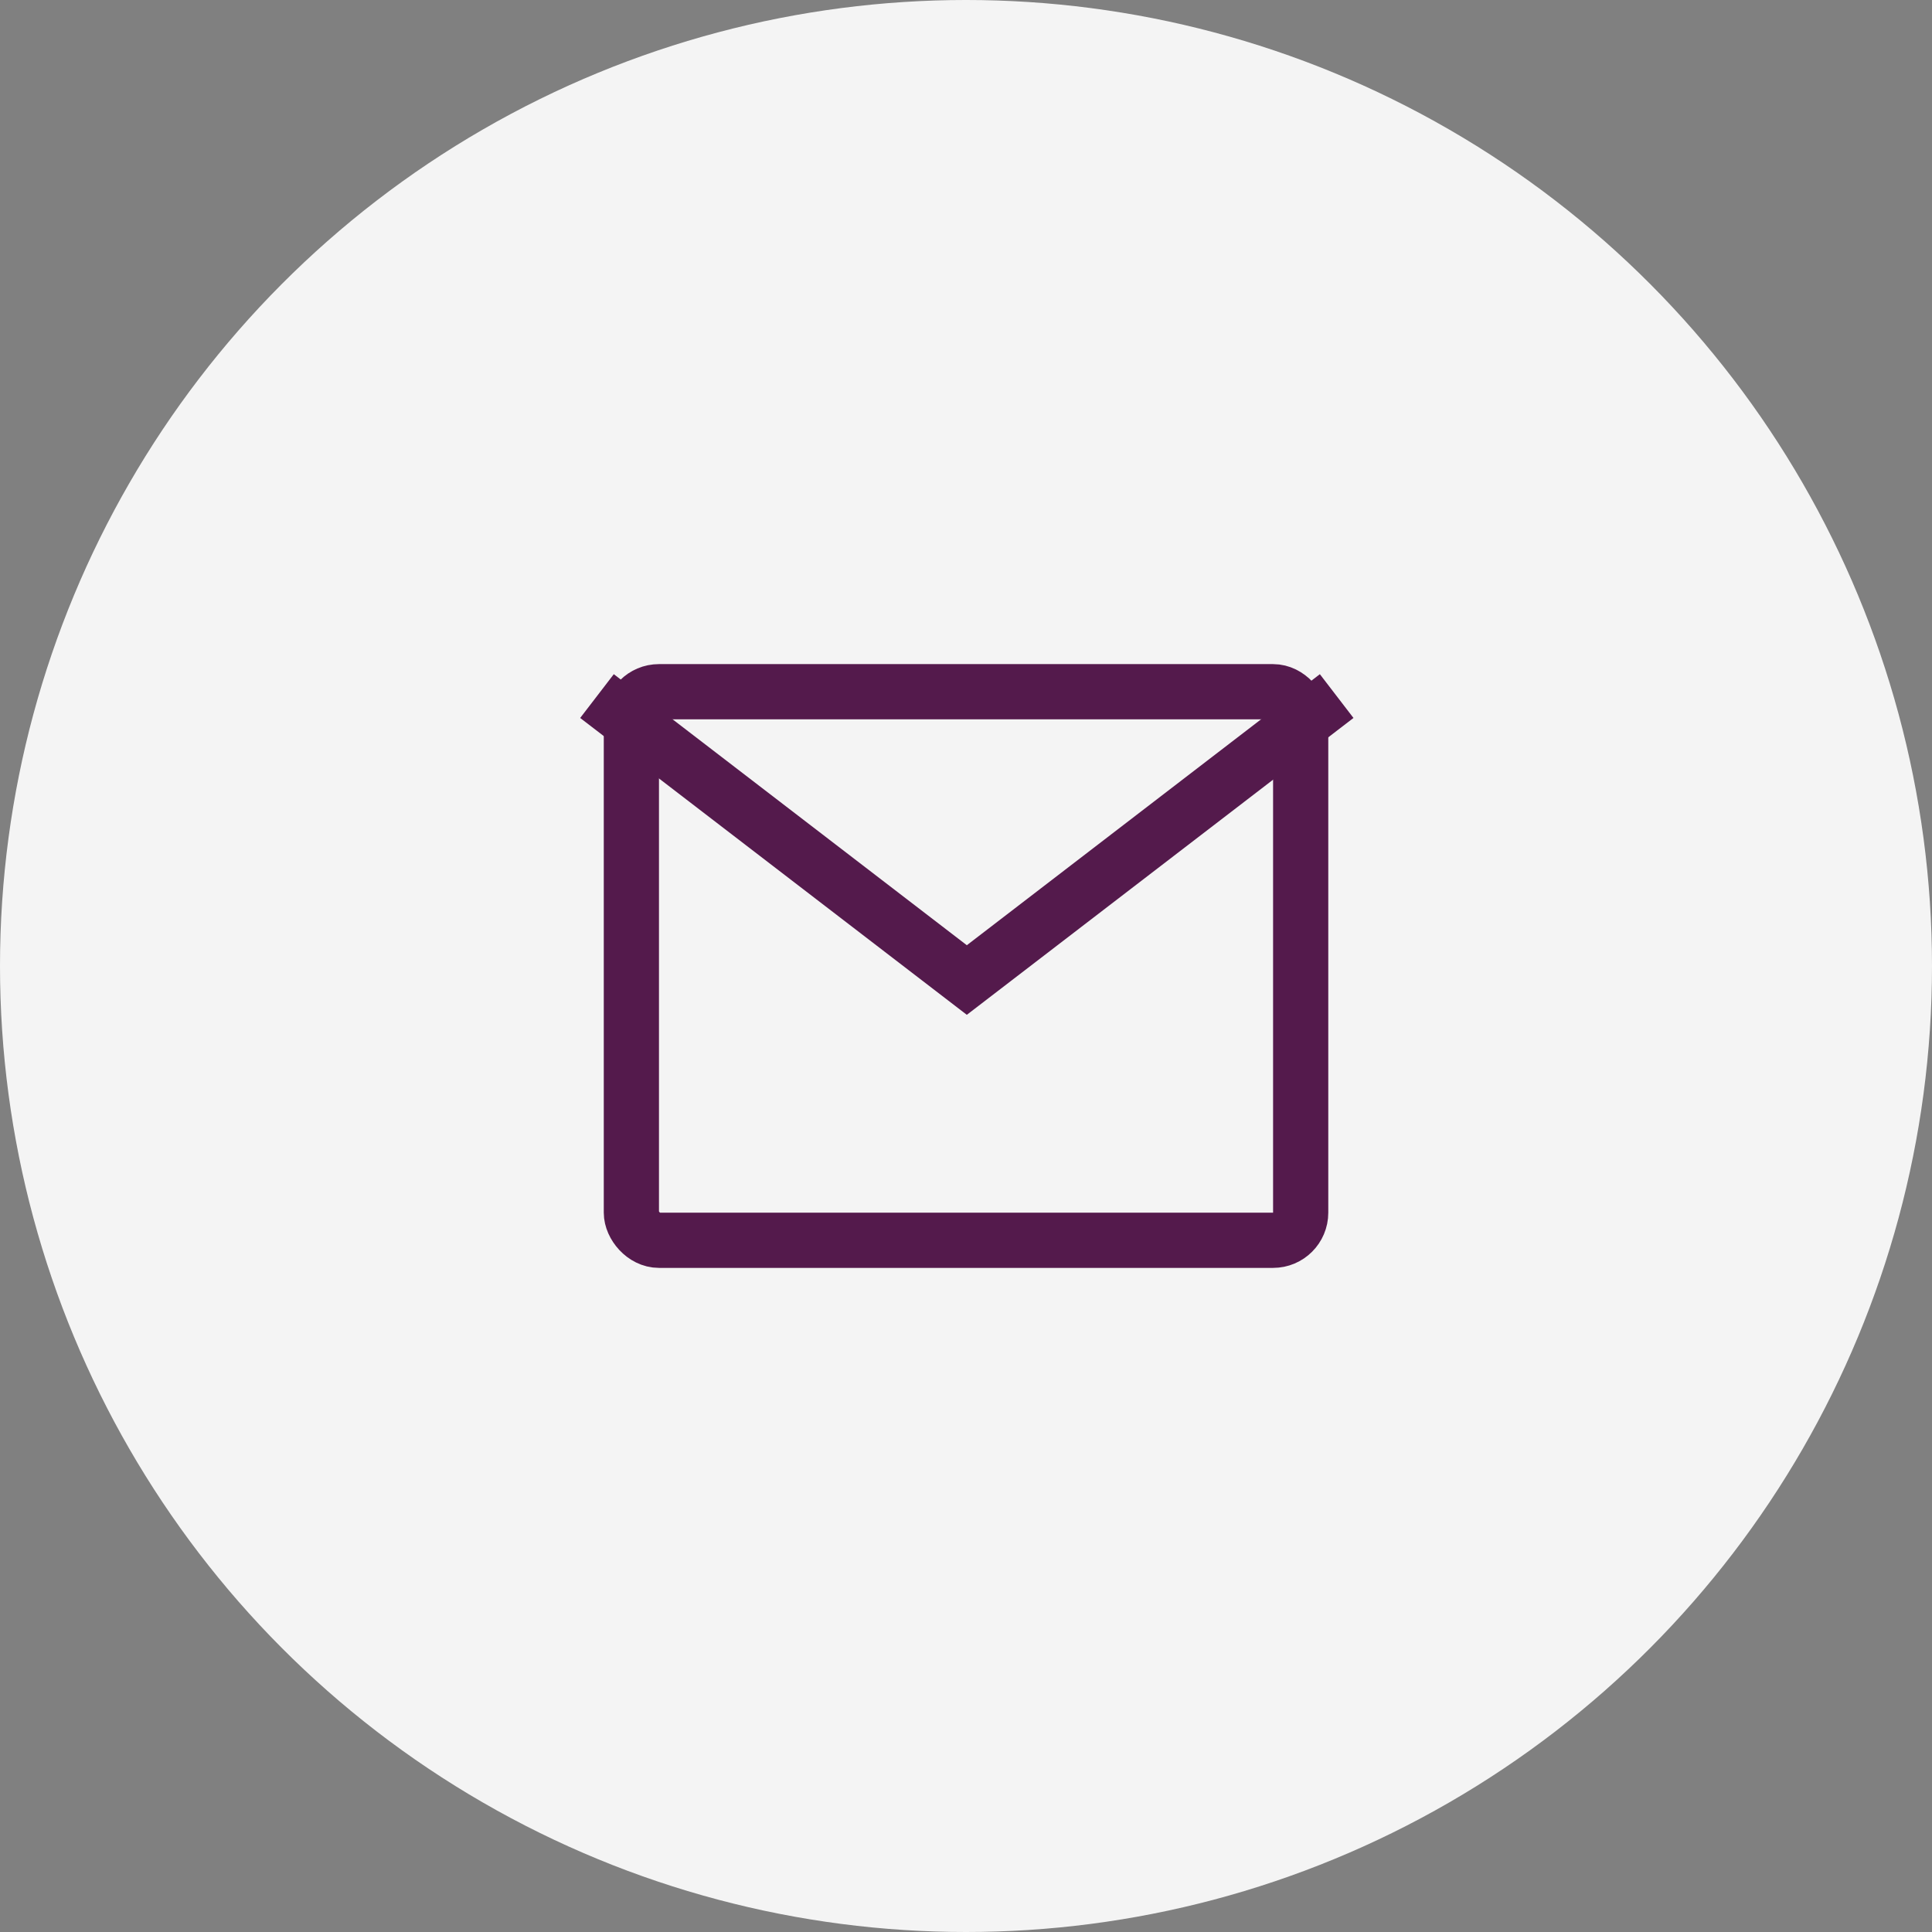
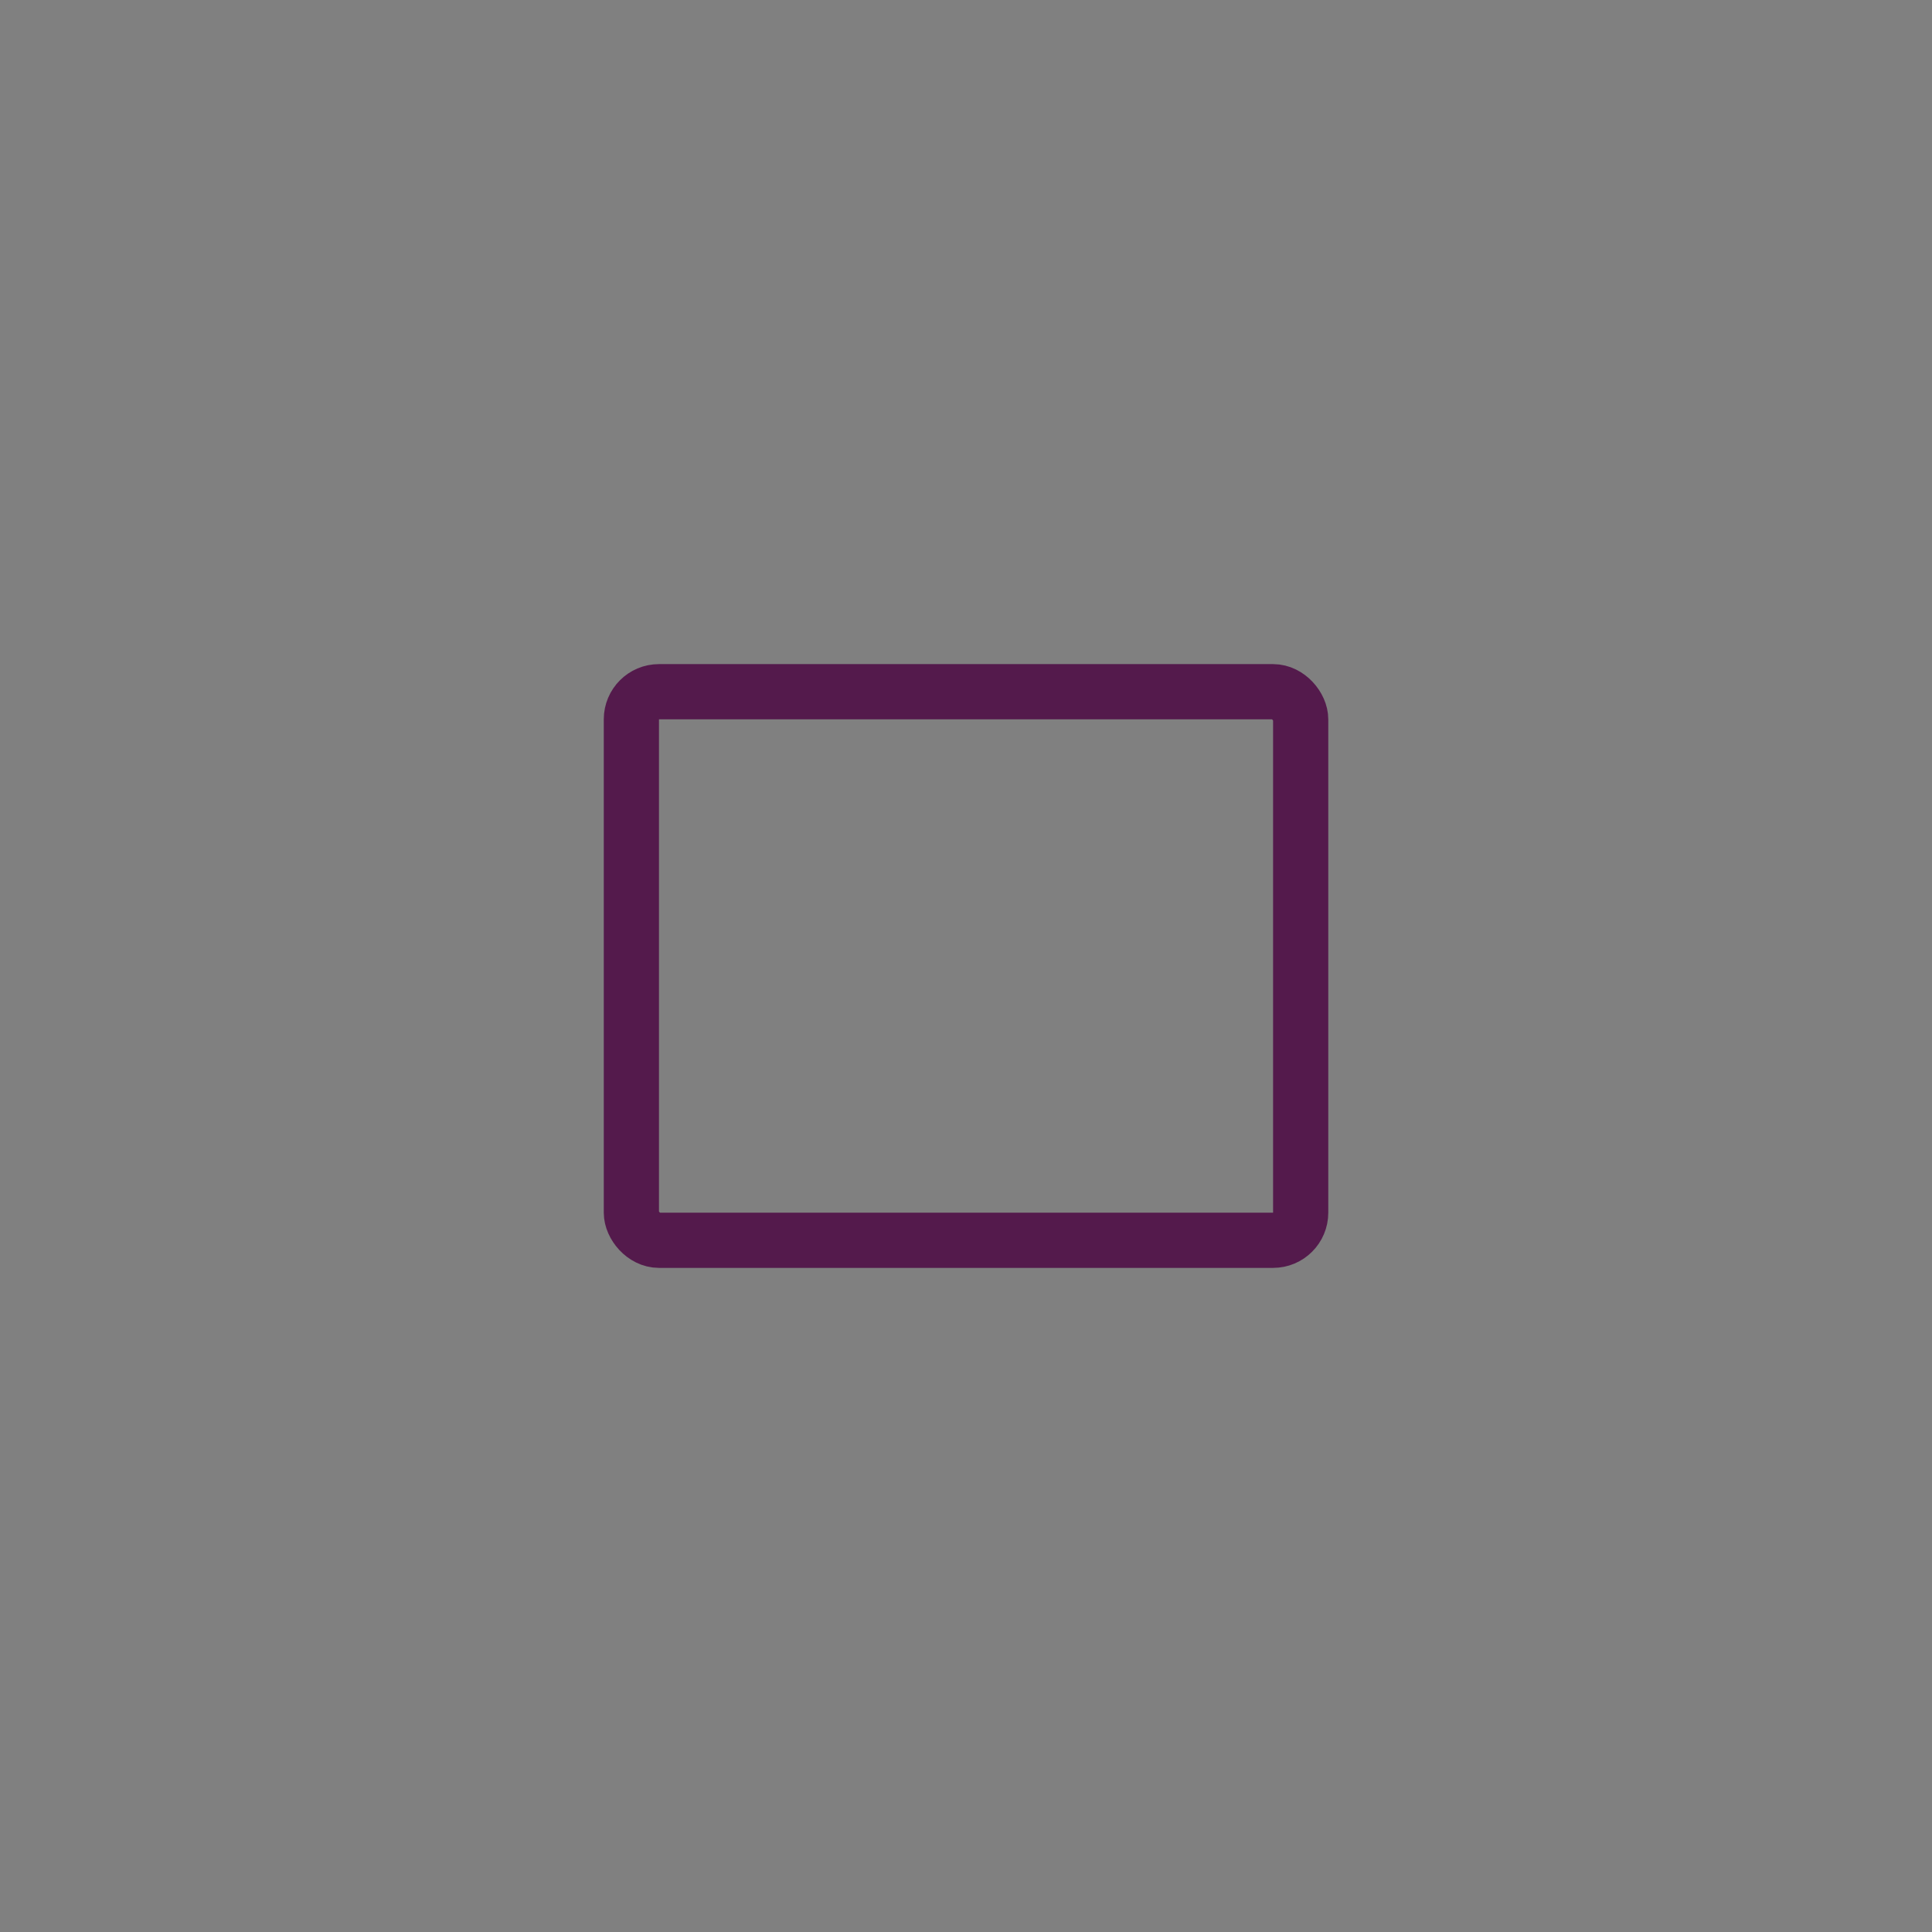
<svg xmlns="http://www.w3.org/2000/svg" id="ico_share_email" width="35" height="35" viewBox="0 0 35 35">
  <rect x="0" y="0" width="35" height="35" fill="#808080" stroke="none" />
-   <circle id="Ellipse_6" data-name="Ellipse 6" cx="17.5" cy="17.5" r="17.5" fill="#f4f4f4" />
  <g id="Group_71" data-name="Group 71" transform="translate(10.815 12.031)">
    <g id="Rectangle_40" data-name="Rectangle 40" transform="translate(0.123)" fill="none" stroke="#541a4c" stroke-width="1">
-       <rect width="13.125" height="10.938" rx="1" stroke="none" />
      <rect x="0.5" y="0.5" width="12.125" height="9.938" rx="0.5" fill="none" />
    </g>
-     <path id="Path_46" data-name="Path 46" d="M161.5,6765.95l6.7,5.144,6.7-5.144" transform="translate(-161.5 -6765.371)" fill="none" stroke="#541a4c" stroke-width="1" />
  </g>
</svg>